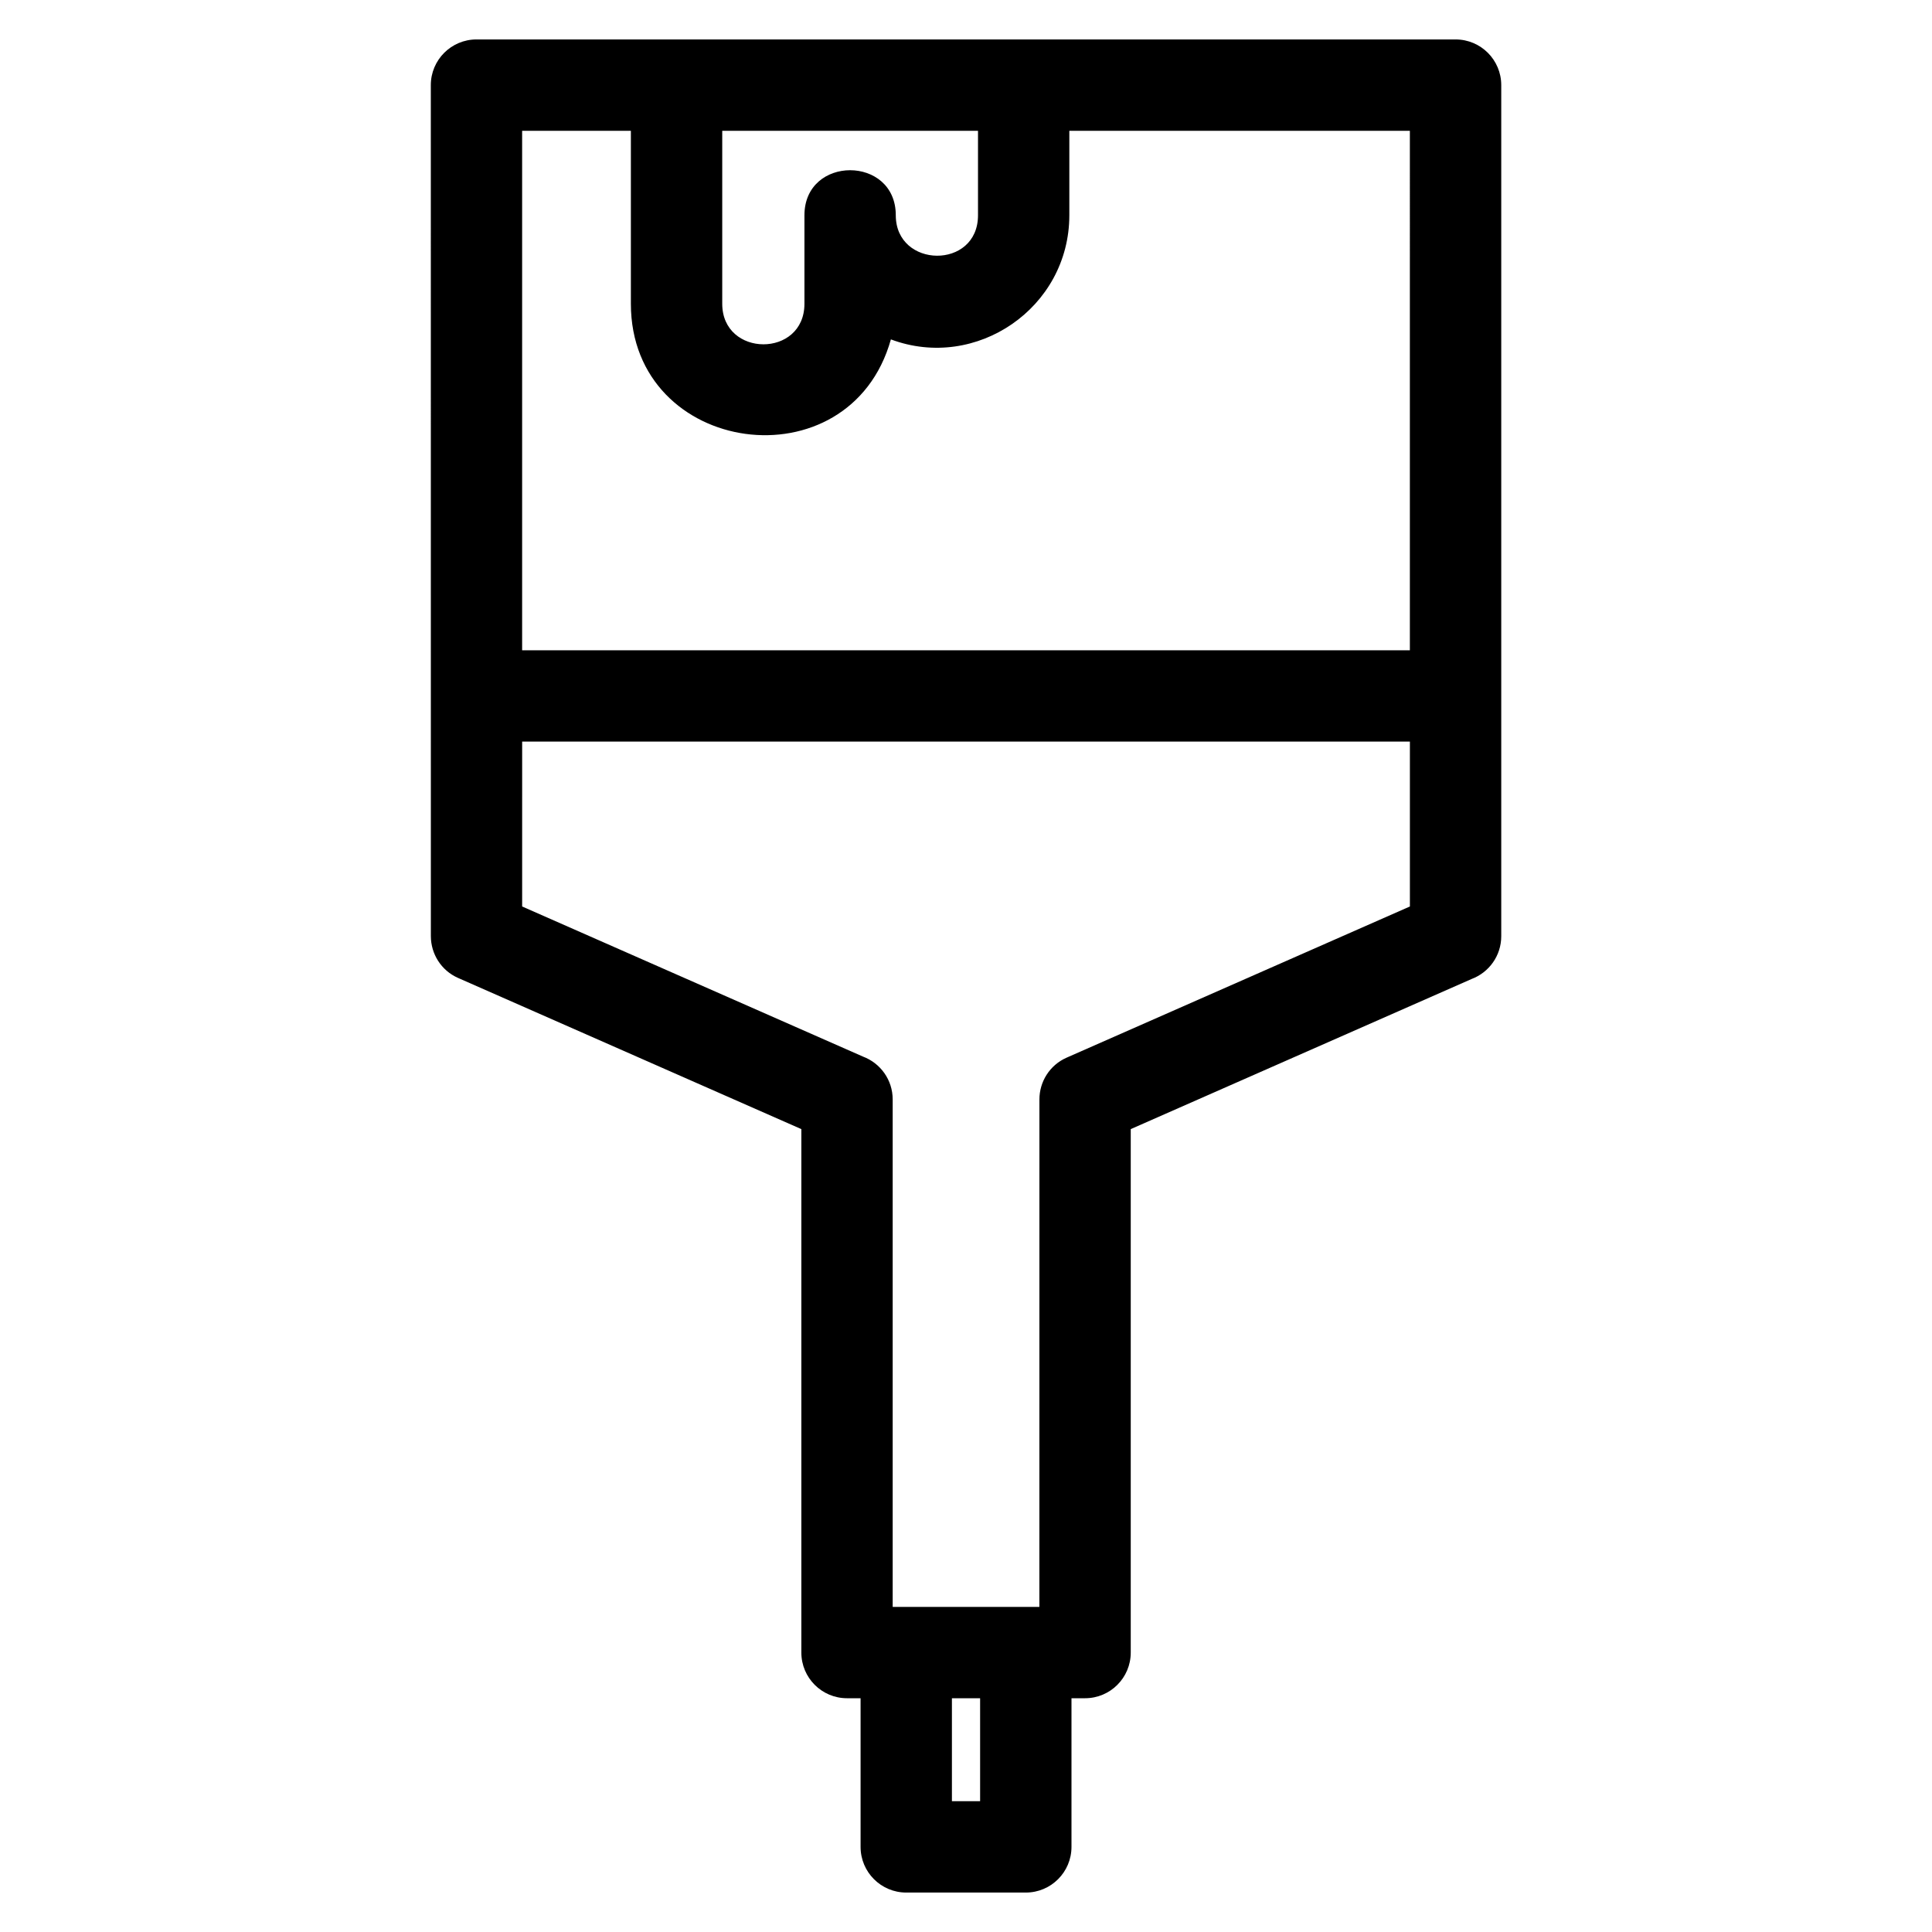
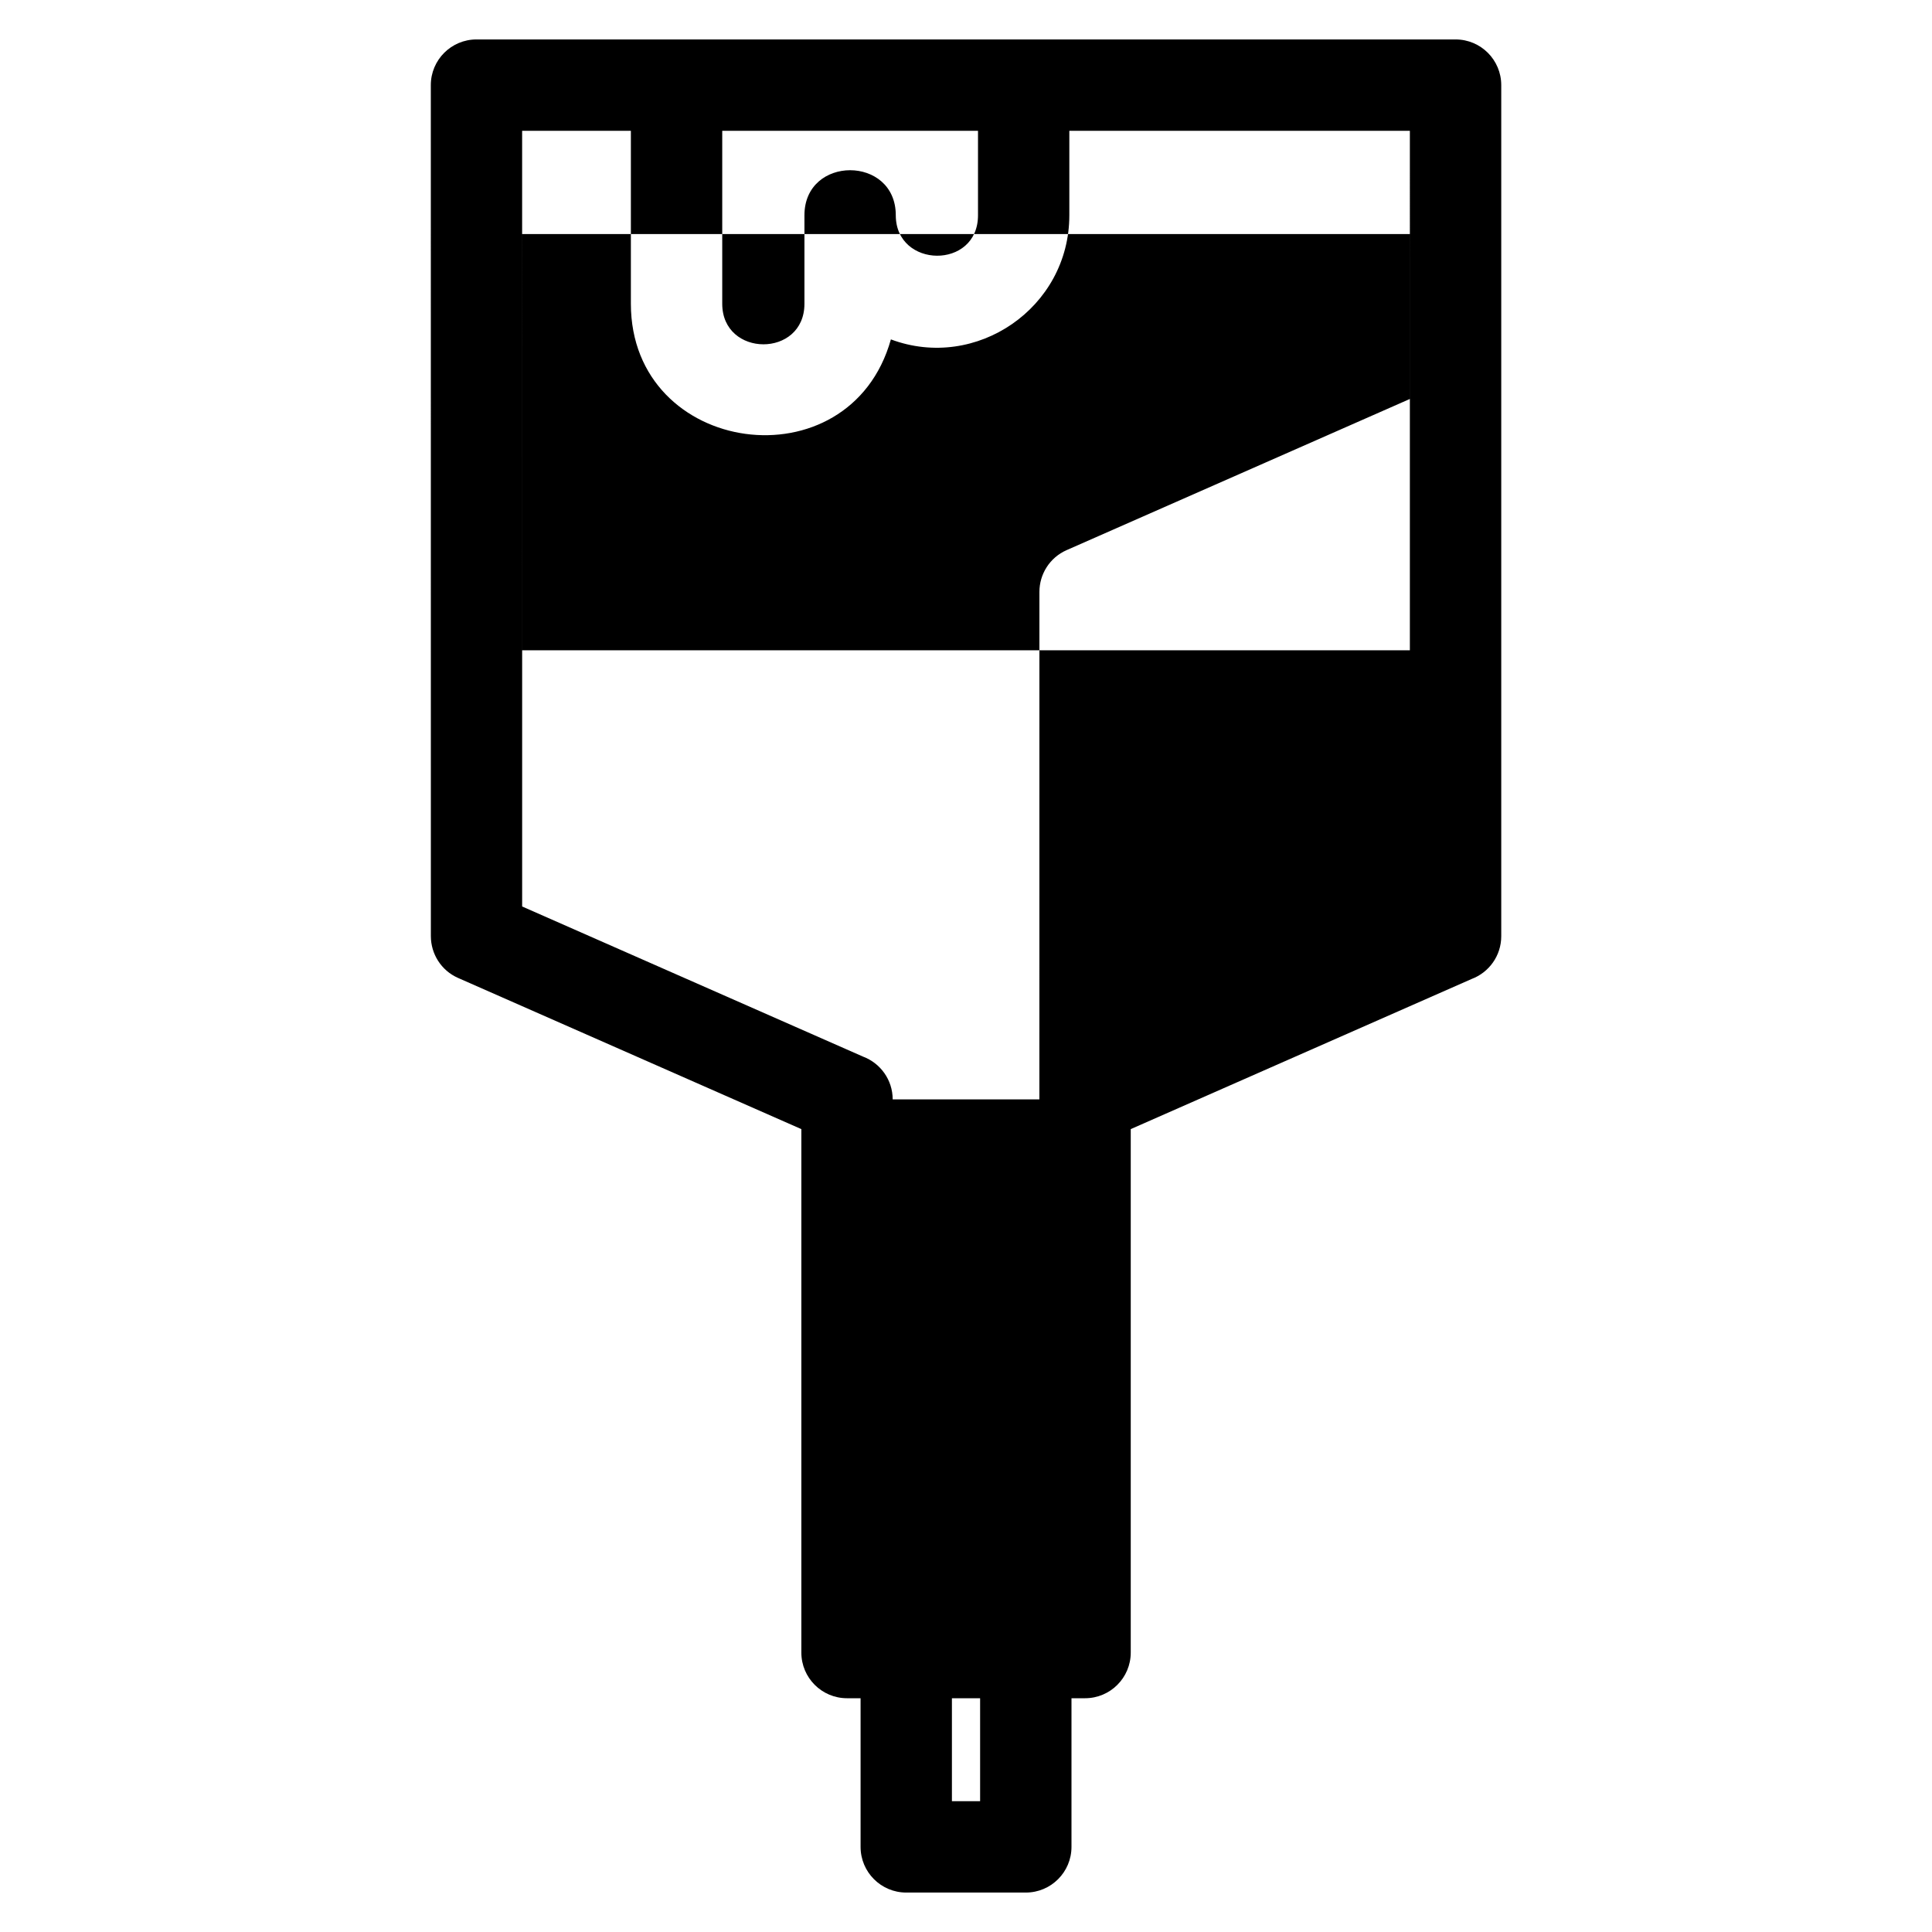
<svg xmlns="http://www.w3.org/2000/svg" fill="#000000" width="800px" height="800px" version="1.1" viewBox="144 144 512 512">
-   <path d="m517.63 178.66h-90.246v22.391c0 24.527-24.684 41.367-47.289 32.891-10.918 38.934-68.906 30.98-68.906-9.445v-45.836h-28.82v137.67h235.26zm-114.45 0h-67.781v45.836c0 14.273 21.785 14.395 21.785 0v-23.445c0-15.922 24.207-15.922 24.207 0 0 14.113 21.789 14.465 21.789 0zm-6.914 442.68h7.473v-27.289h-7.473zm19.578 24.207h-31.68c-6.684 0-12.102-5.422-12.102-12.102v-39.395h-3.594c-6.688 0-12.102-5.422-12.102-12.102v-138.72l-90.965-40.059c-4.523-1.988-7.211-6.422-7.219-11.062l-0.012-225.55c0-6.684 5.422-12.102 12.102-12.102h259.47c6.688 0 12.102 5.422 12.102 12.102v225.55c0 5.176-3.25 9.598-7.824 11.324l-90.363 39.797v138.72c0 6.684-5.422 12.102-12.102 12.102h-3.602v39.395c0 6.684-5.422 12.102-12.102 12.102zm-133.47-261.32 90.363 39.797c4.574 1.727 7.832 6.148 7.832 11.324v134.5h38.875l0.012-134.5c0-4.648 2.695-9.074 7.219-11.062l90.961-40.059v-43.695h-235.26z" />
+   <path d="m517.63 178.66h-90.246v22.391c0 24.527-24.684 41.367-47.289 32.891-10.918 38.934-68.906 30.98-68.906-9.445v-45.836h-28.82v137.67h235.26zm-114.45 0h-67.781v45.836c0 14.273 21.785 14.395 21.785 0v-23.445c0-15.922 24.207-15.922 24.207 0 0 14.113 21.789 14.465 21.789 0zm-6.914 442.68h7.473v-27.289h-7.473zm19.578 24.207h-31.68c-6.684 0-12.102-5.422-12.102-12.102v-39.395h-3.594c-6.688 0-12.102-5.422-12.102-12.102v-138.72l-90.965-40.059c-4.523-1.988-7.211-6.422-7.219-11.062l-0.012-225.55c0-6.684 5.422-12.102 12.102-12.102h259.47c6.688 0 12.102 5.422 12.102 12.102v225.55c0 5.176-3.25 9.598-7.824 11.324l-90.363 39.797v138.72c0 6.684-5.422 12.102-12.102 12.102h-3.602v39.395c0 6.684-5.422 12.102-12.102 12.102zm-133.47-261.32 90.363 39.797c4.574 1.727 7.832 6.148 7.832 11.324h38.875l0.012-134.5c0-4.648 2.695-9.074 7.219-11.062l90.961-40.059v-43.695h-235.26z" />
</svg>